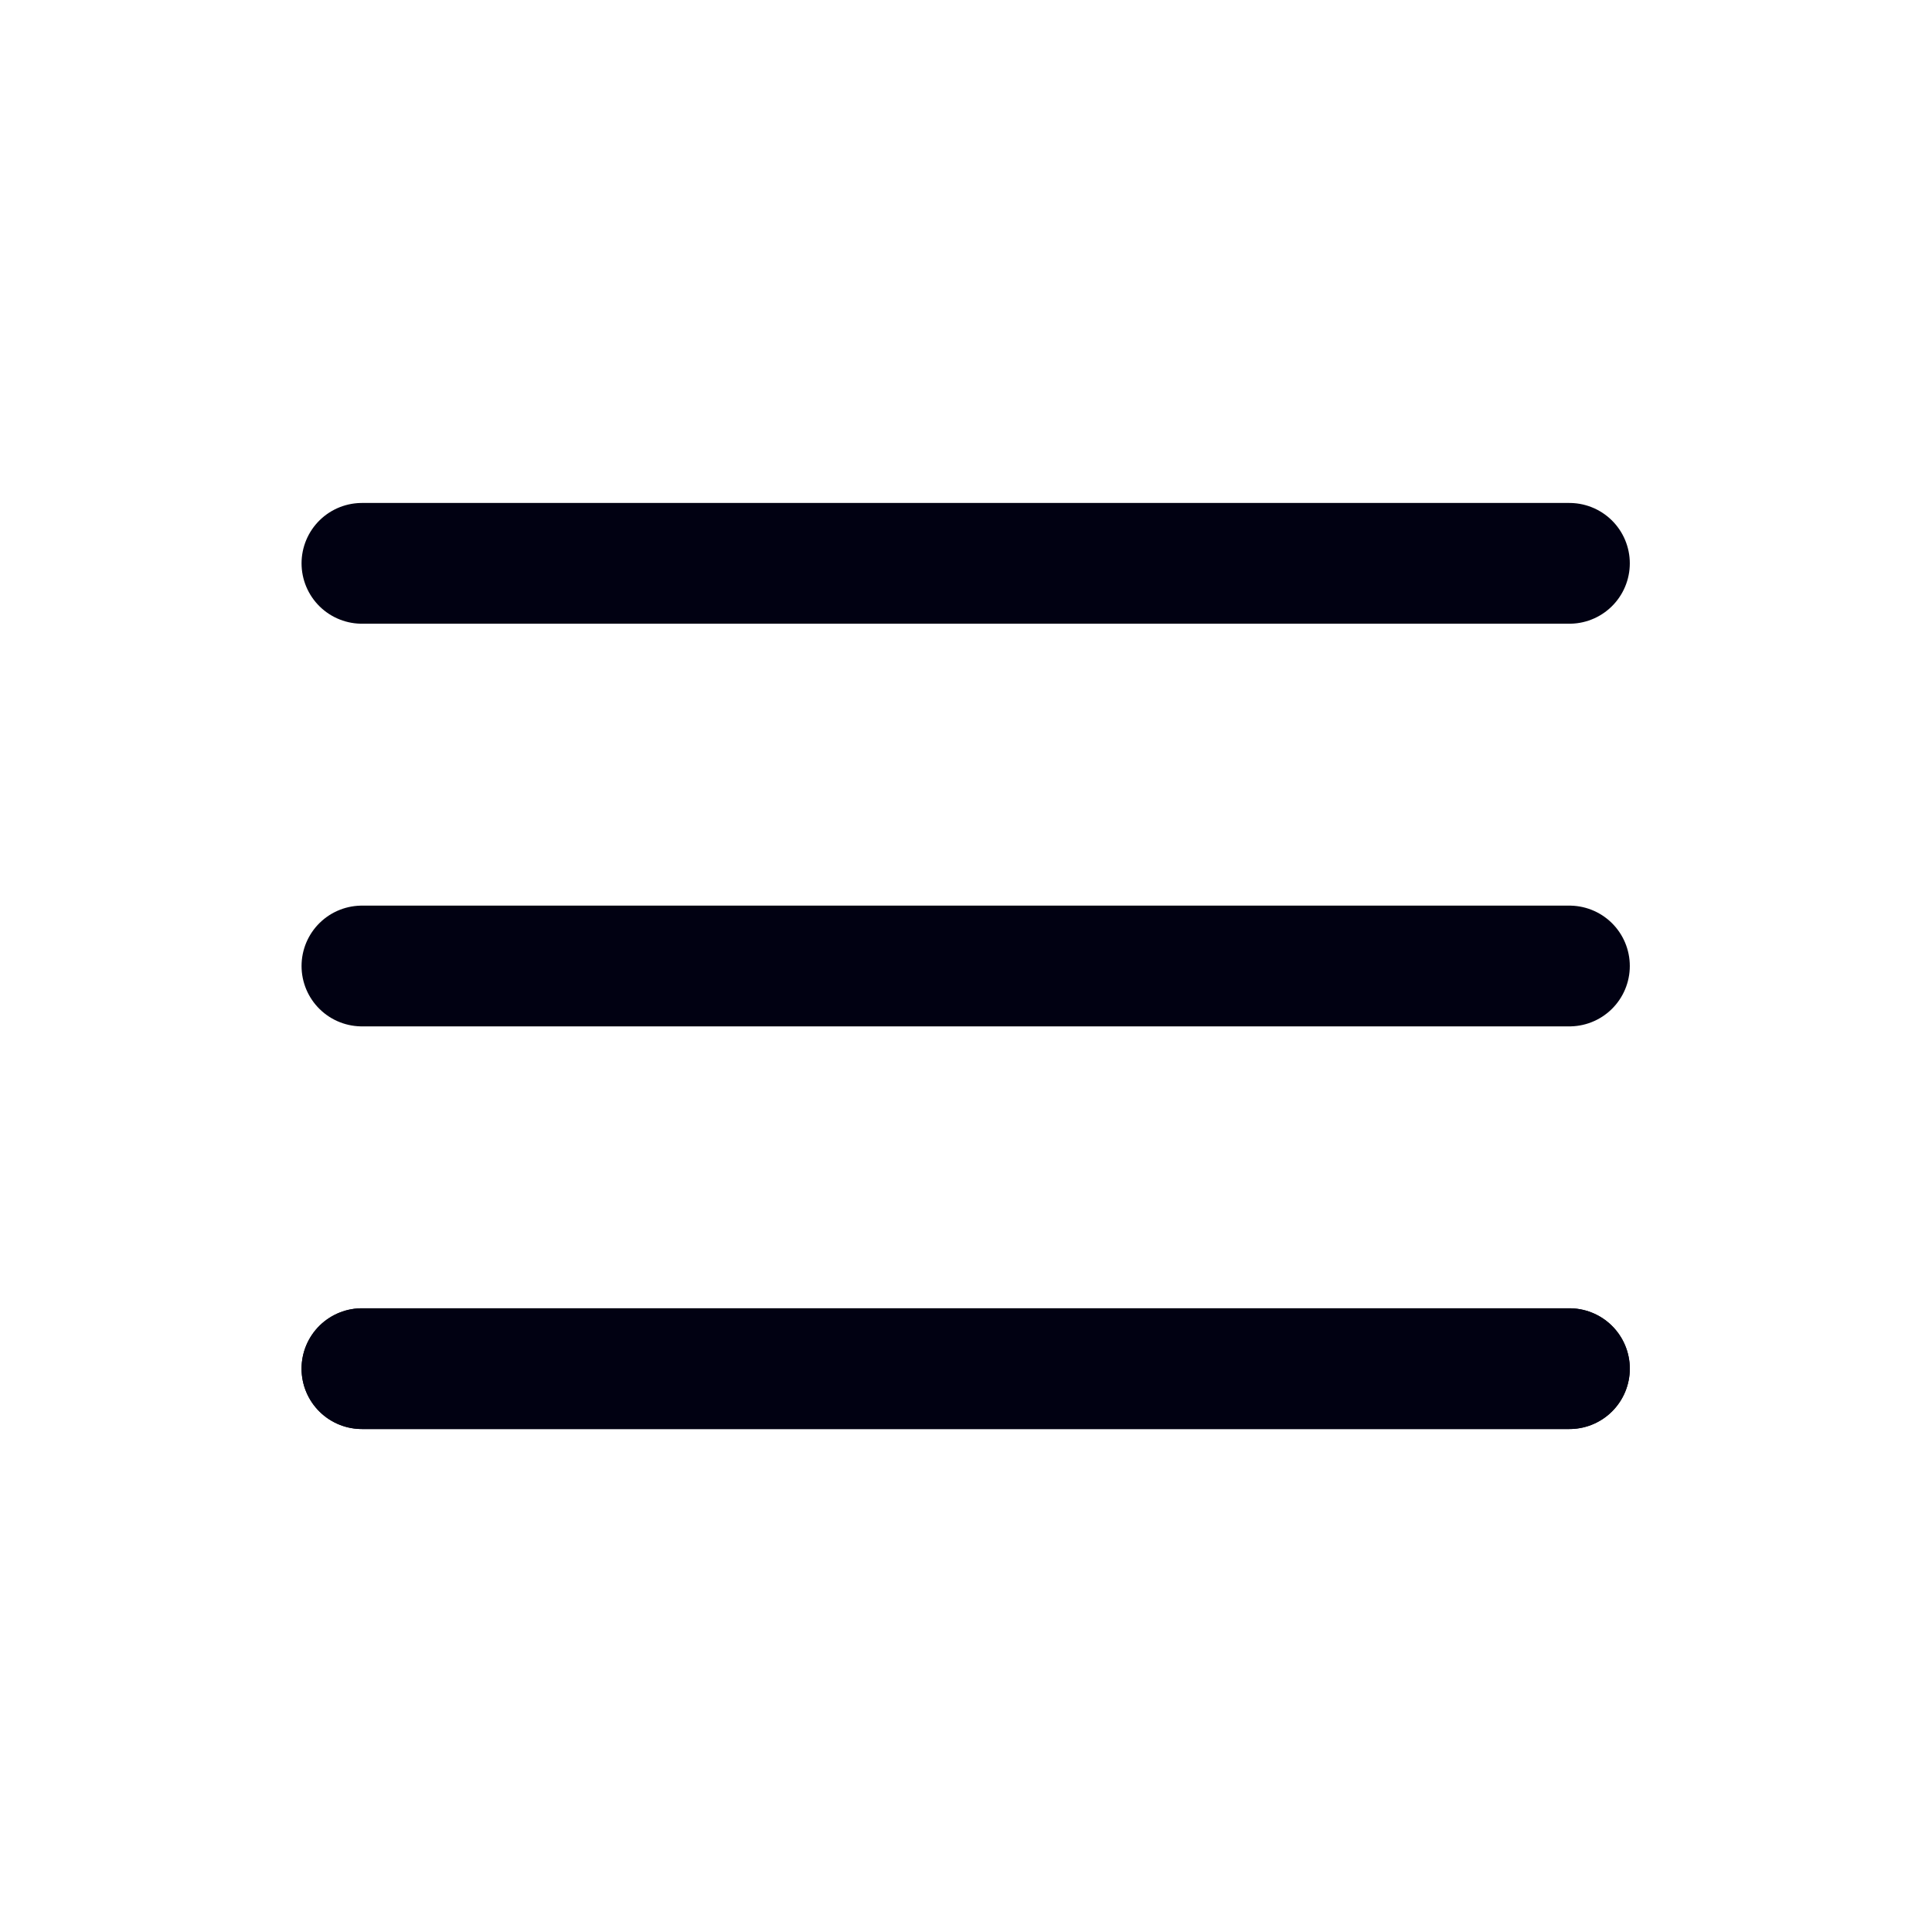
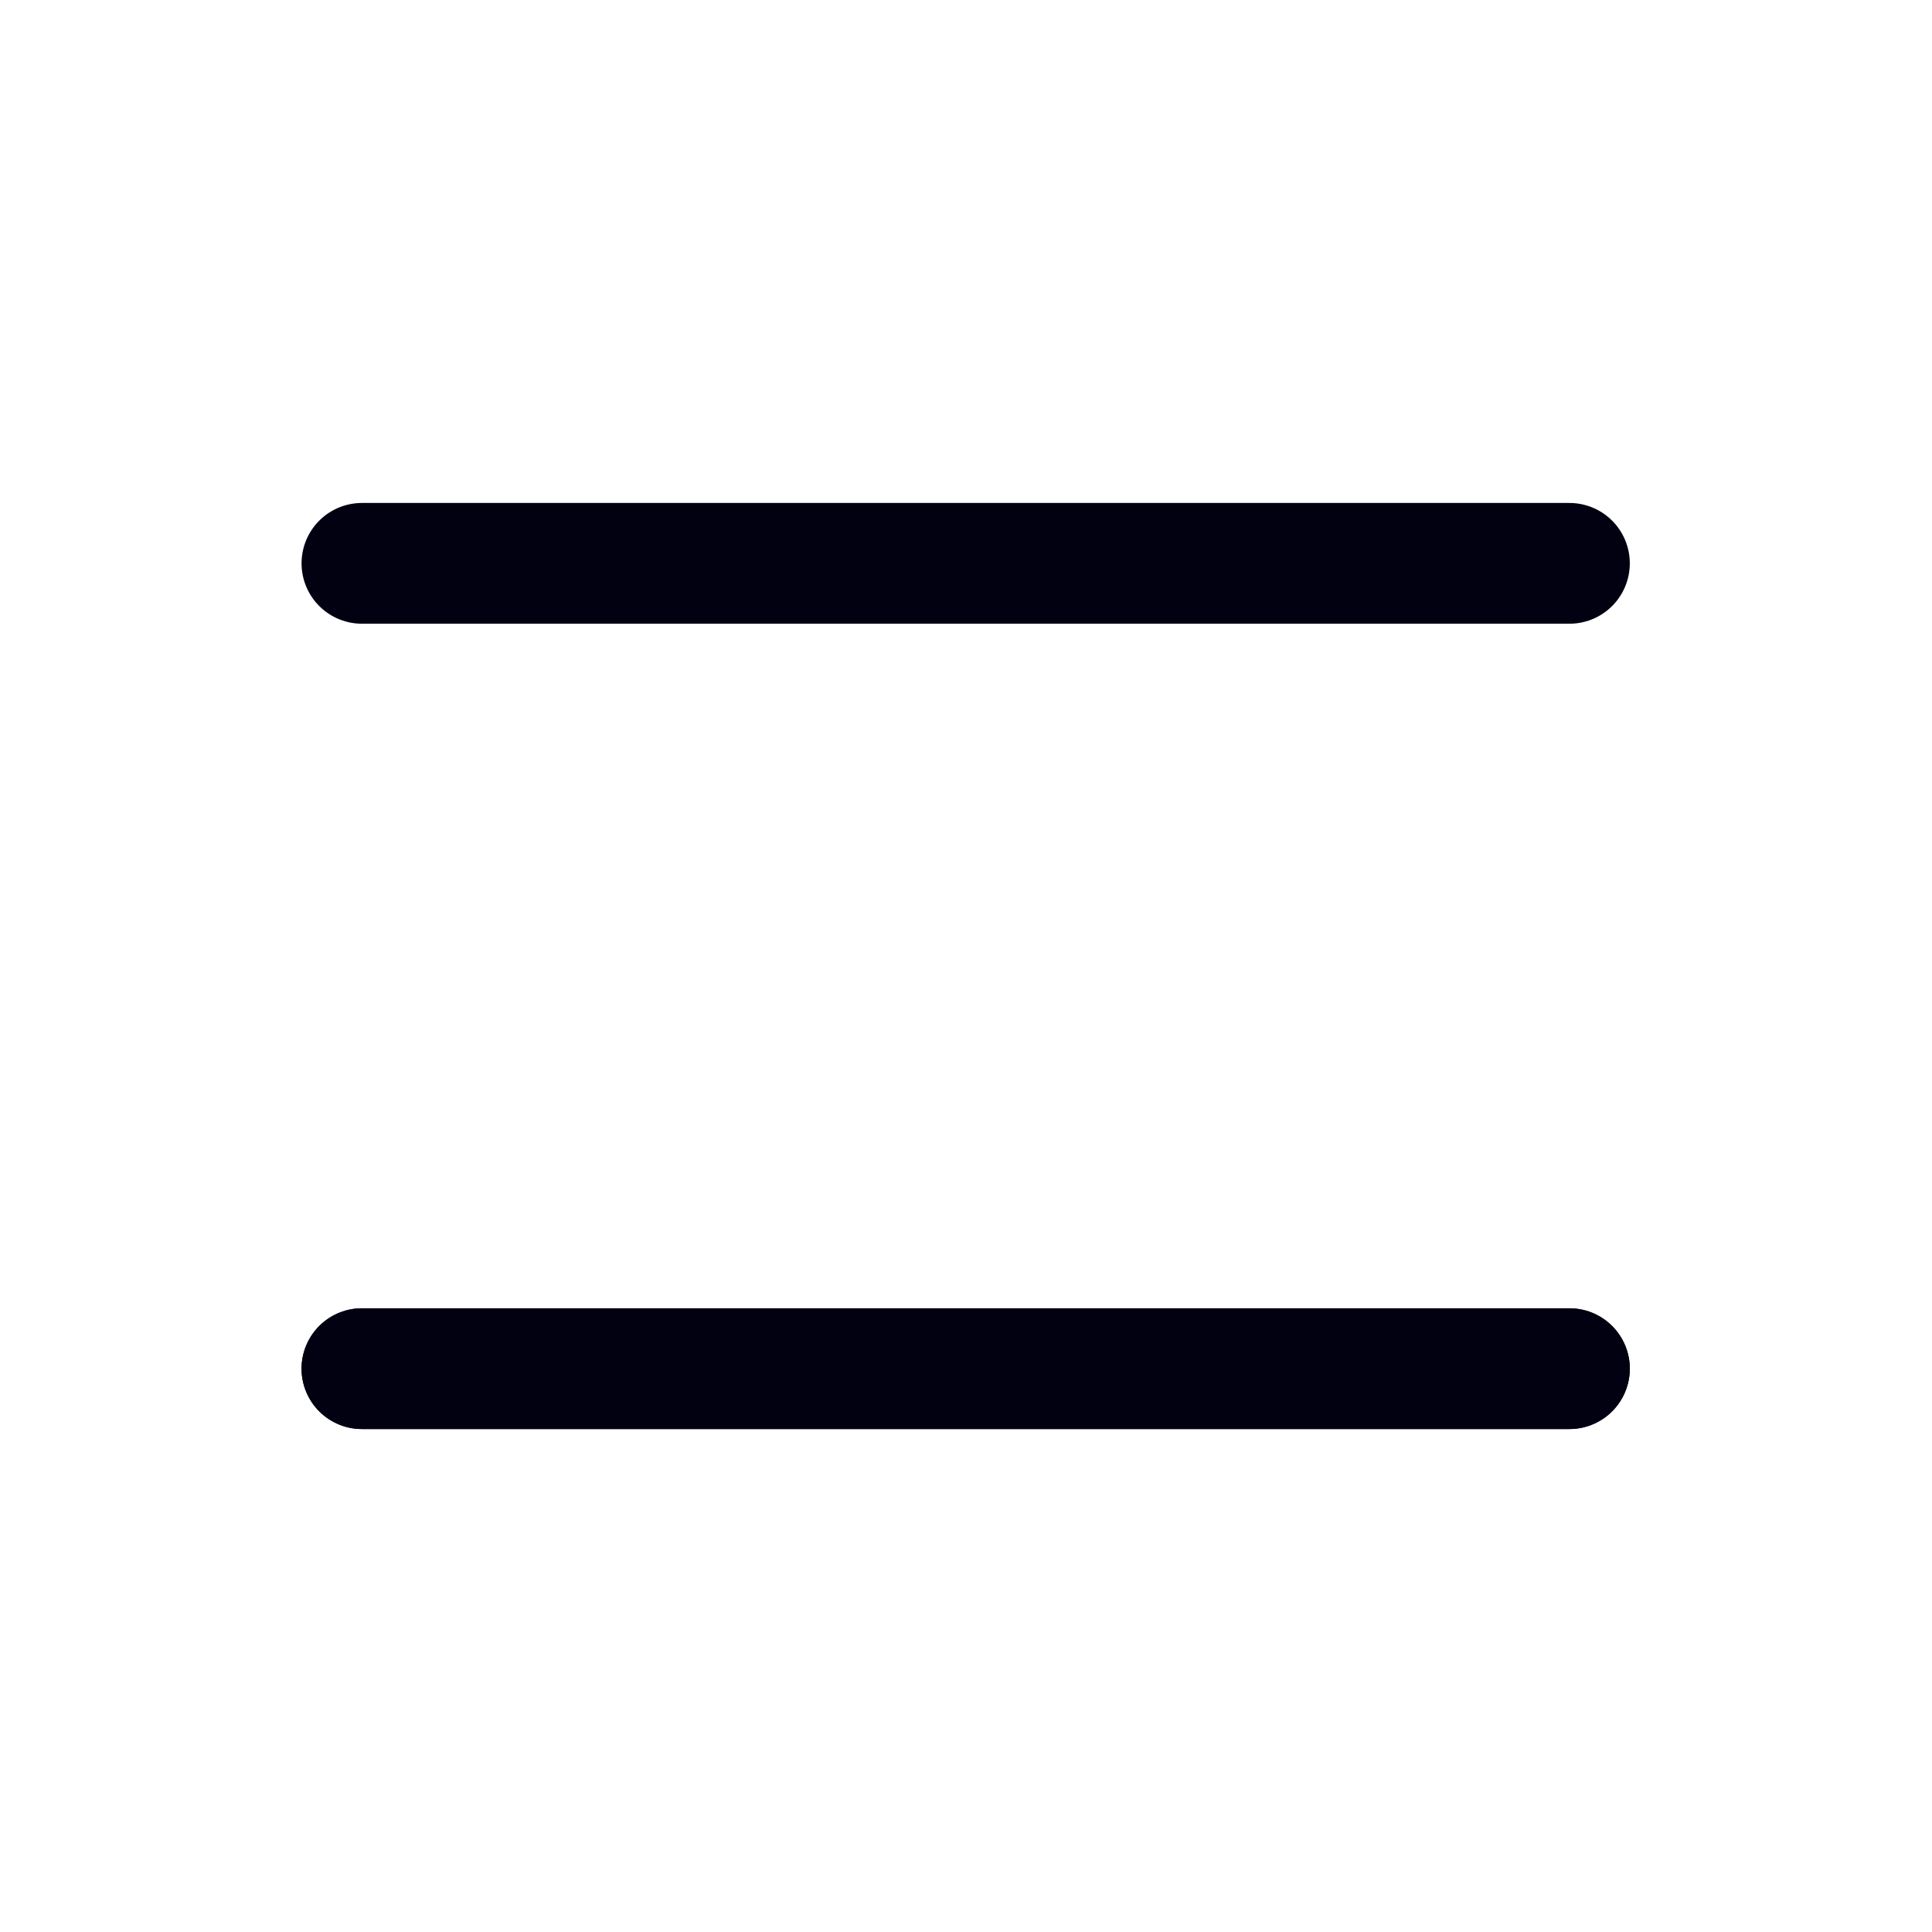
<svg xmlns="http://www.w3.org/2000/svg" width="24" height="24" viewBox="0 0 24 24" fill="none">
-   <path d="M4.496 12H19.496" stroke="#010112" stroke-width="1.5" stroke-linecap="round" stroke-linejoin="round" />
  <path d="M4.496 17.002H19.496" stroke="#010112" stroke-width="1.5" stroke-linecap="round" stroke-linejoin="round" />
  <path d="M4.496 17.002H19.496" stroke="#010112" stroke-width="1.5" stroke-linecap="round" stroke-linejoin="round" />
  <path d="M4.496 6.998H19.496" stroke="#010112" stroke-width="1.5" stroke-linecap="round" stroke-linejoin="round" />
</svg>